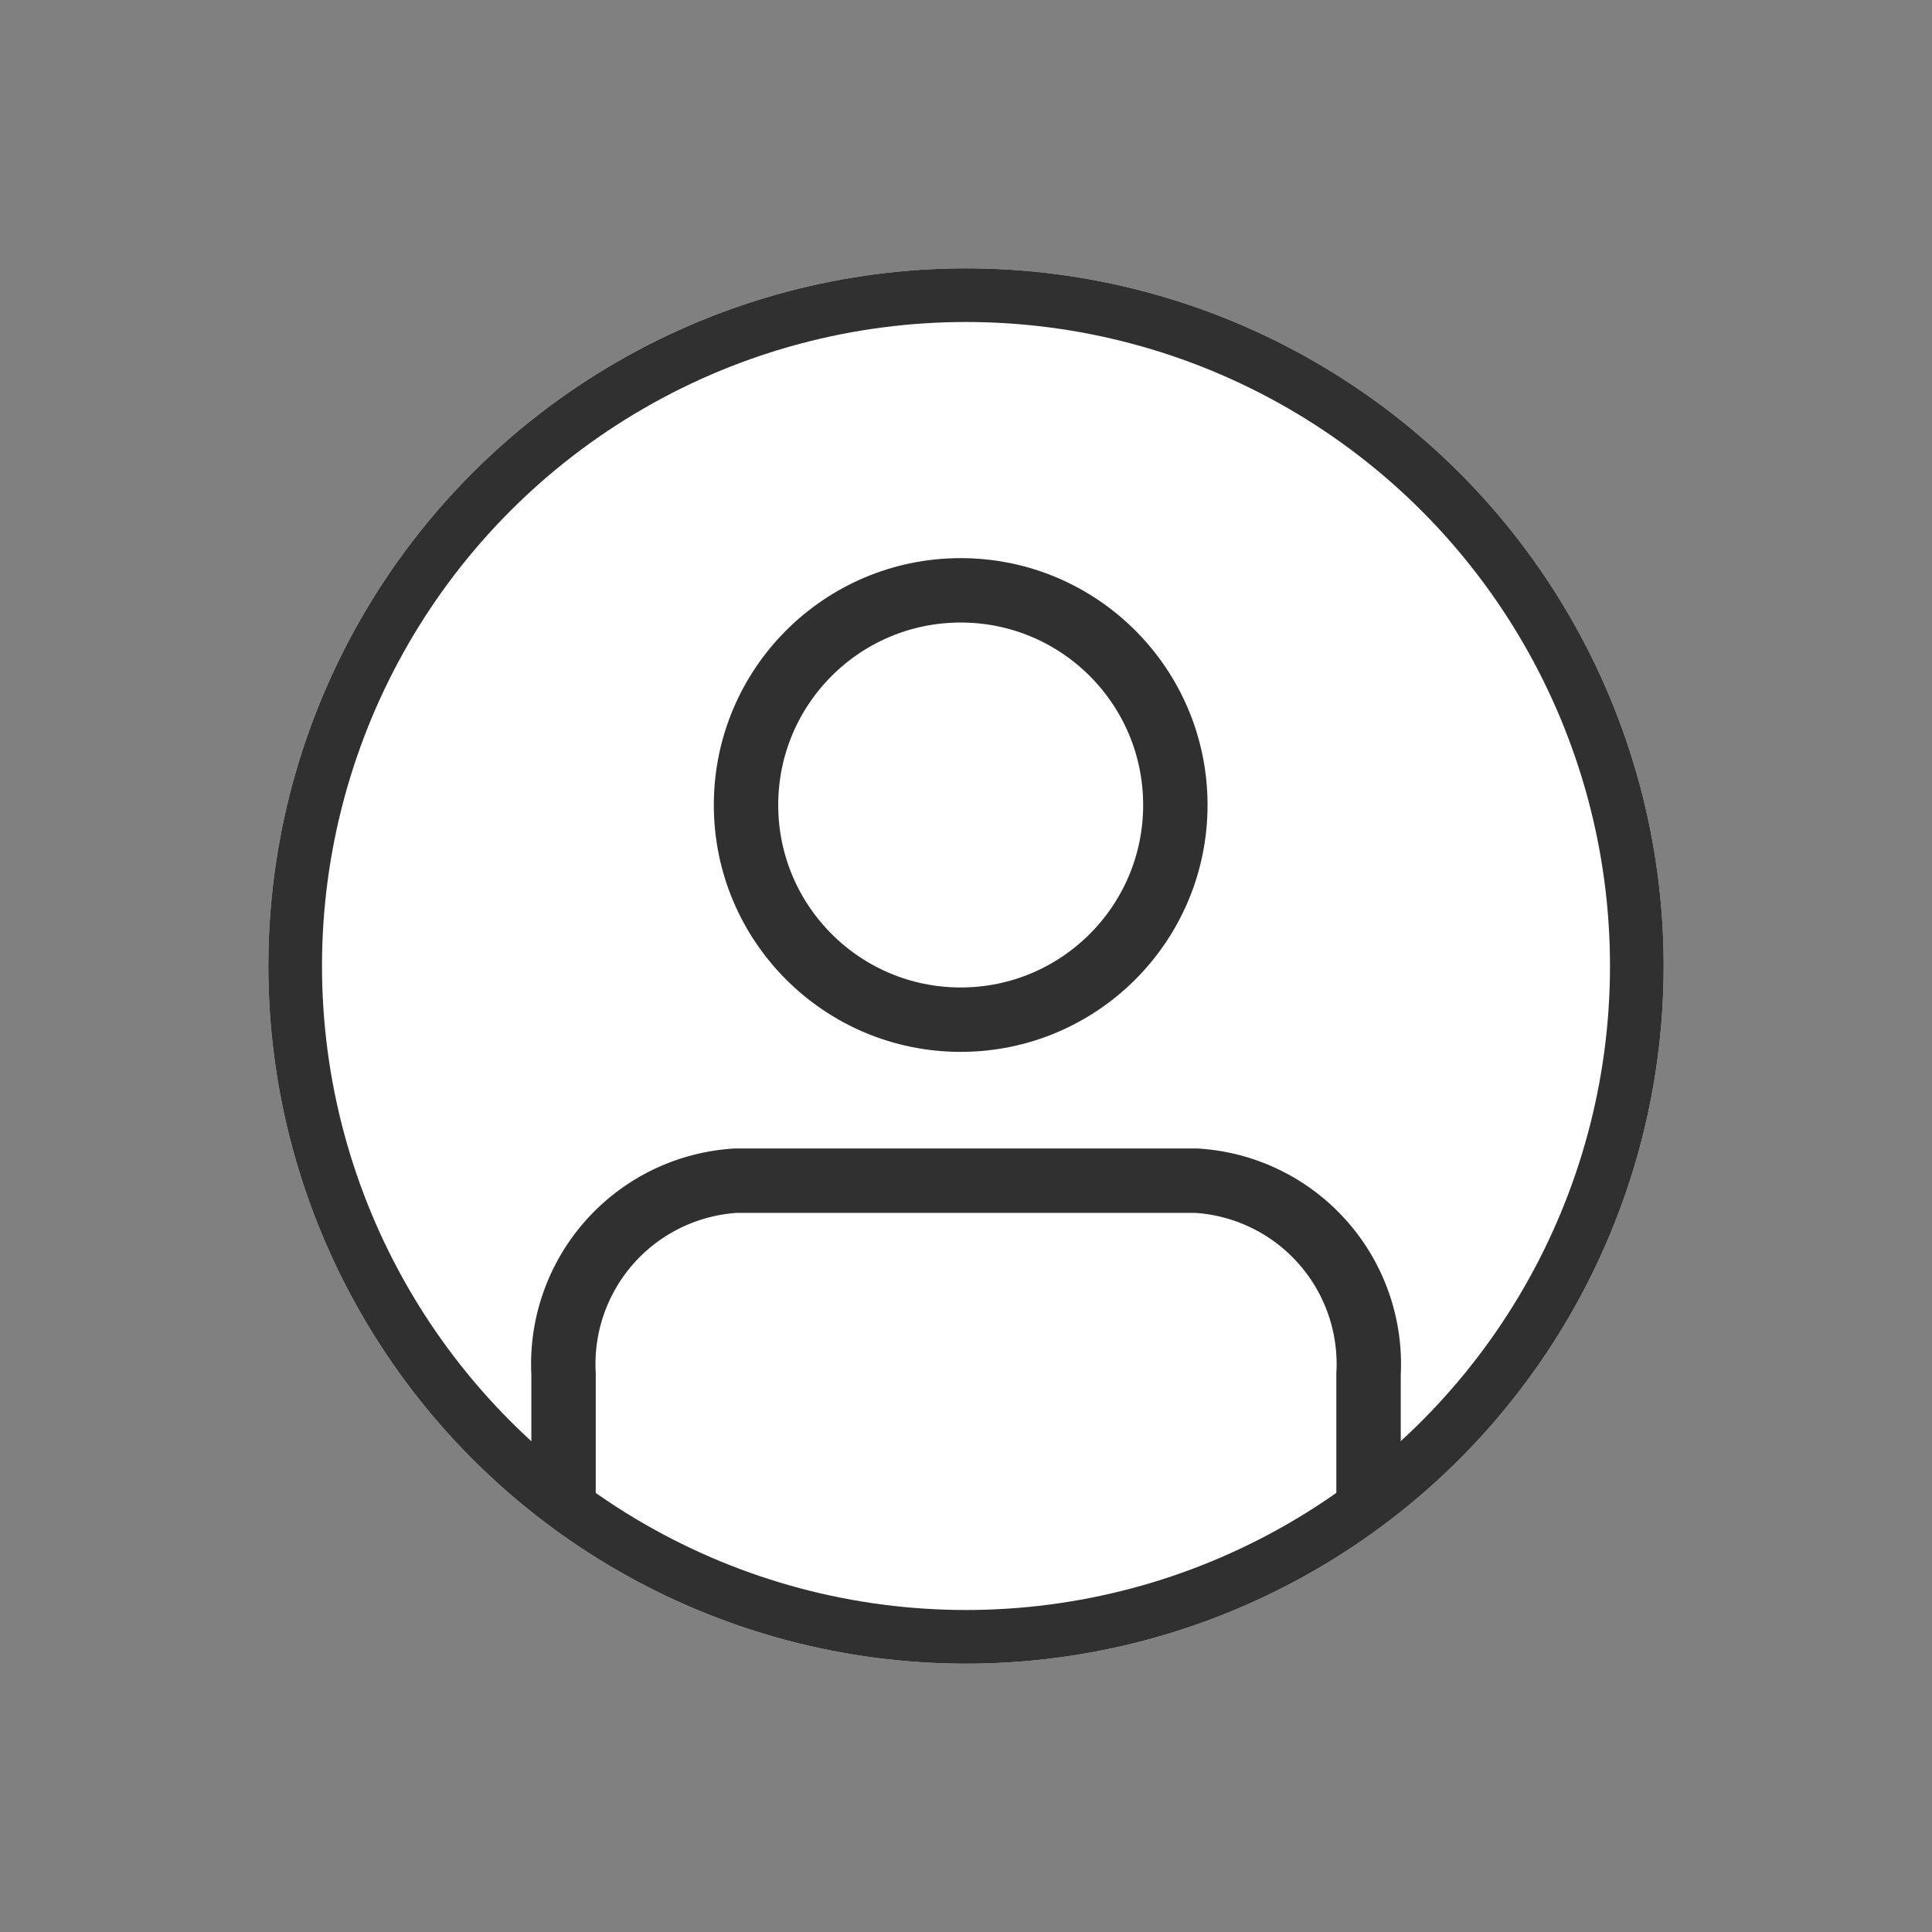
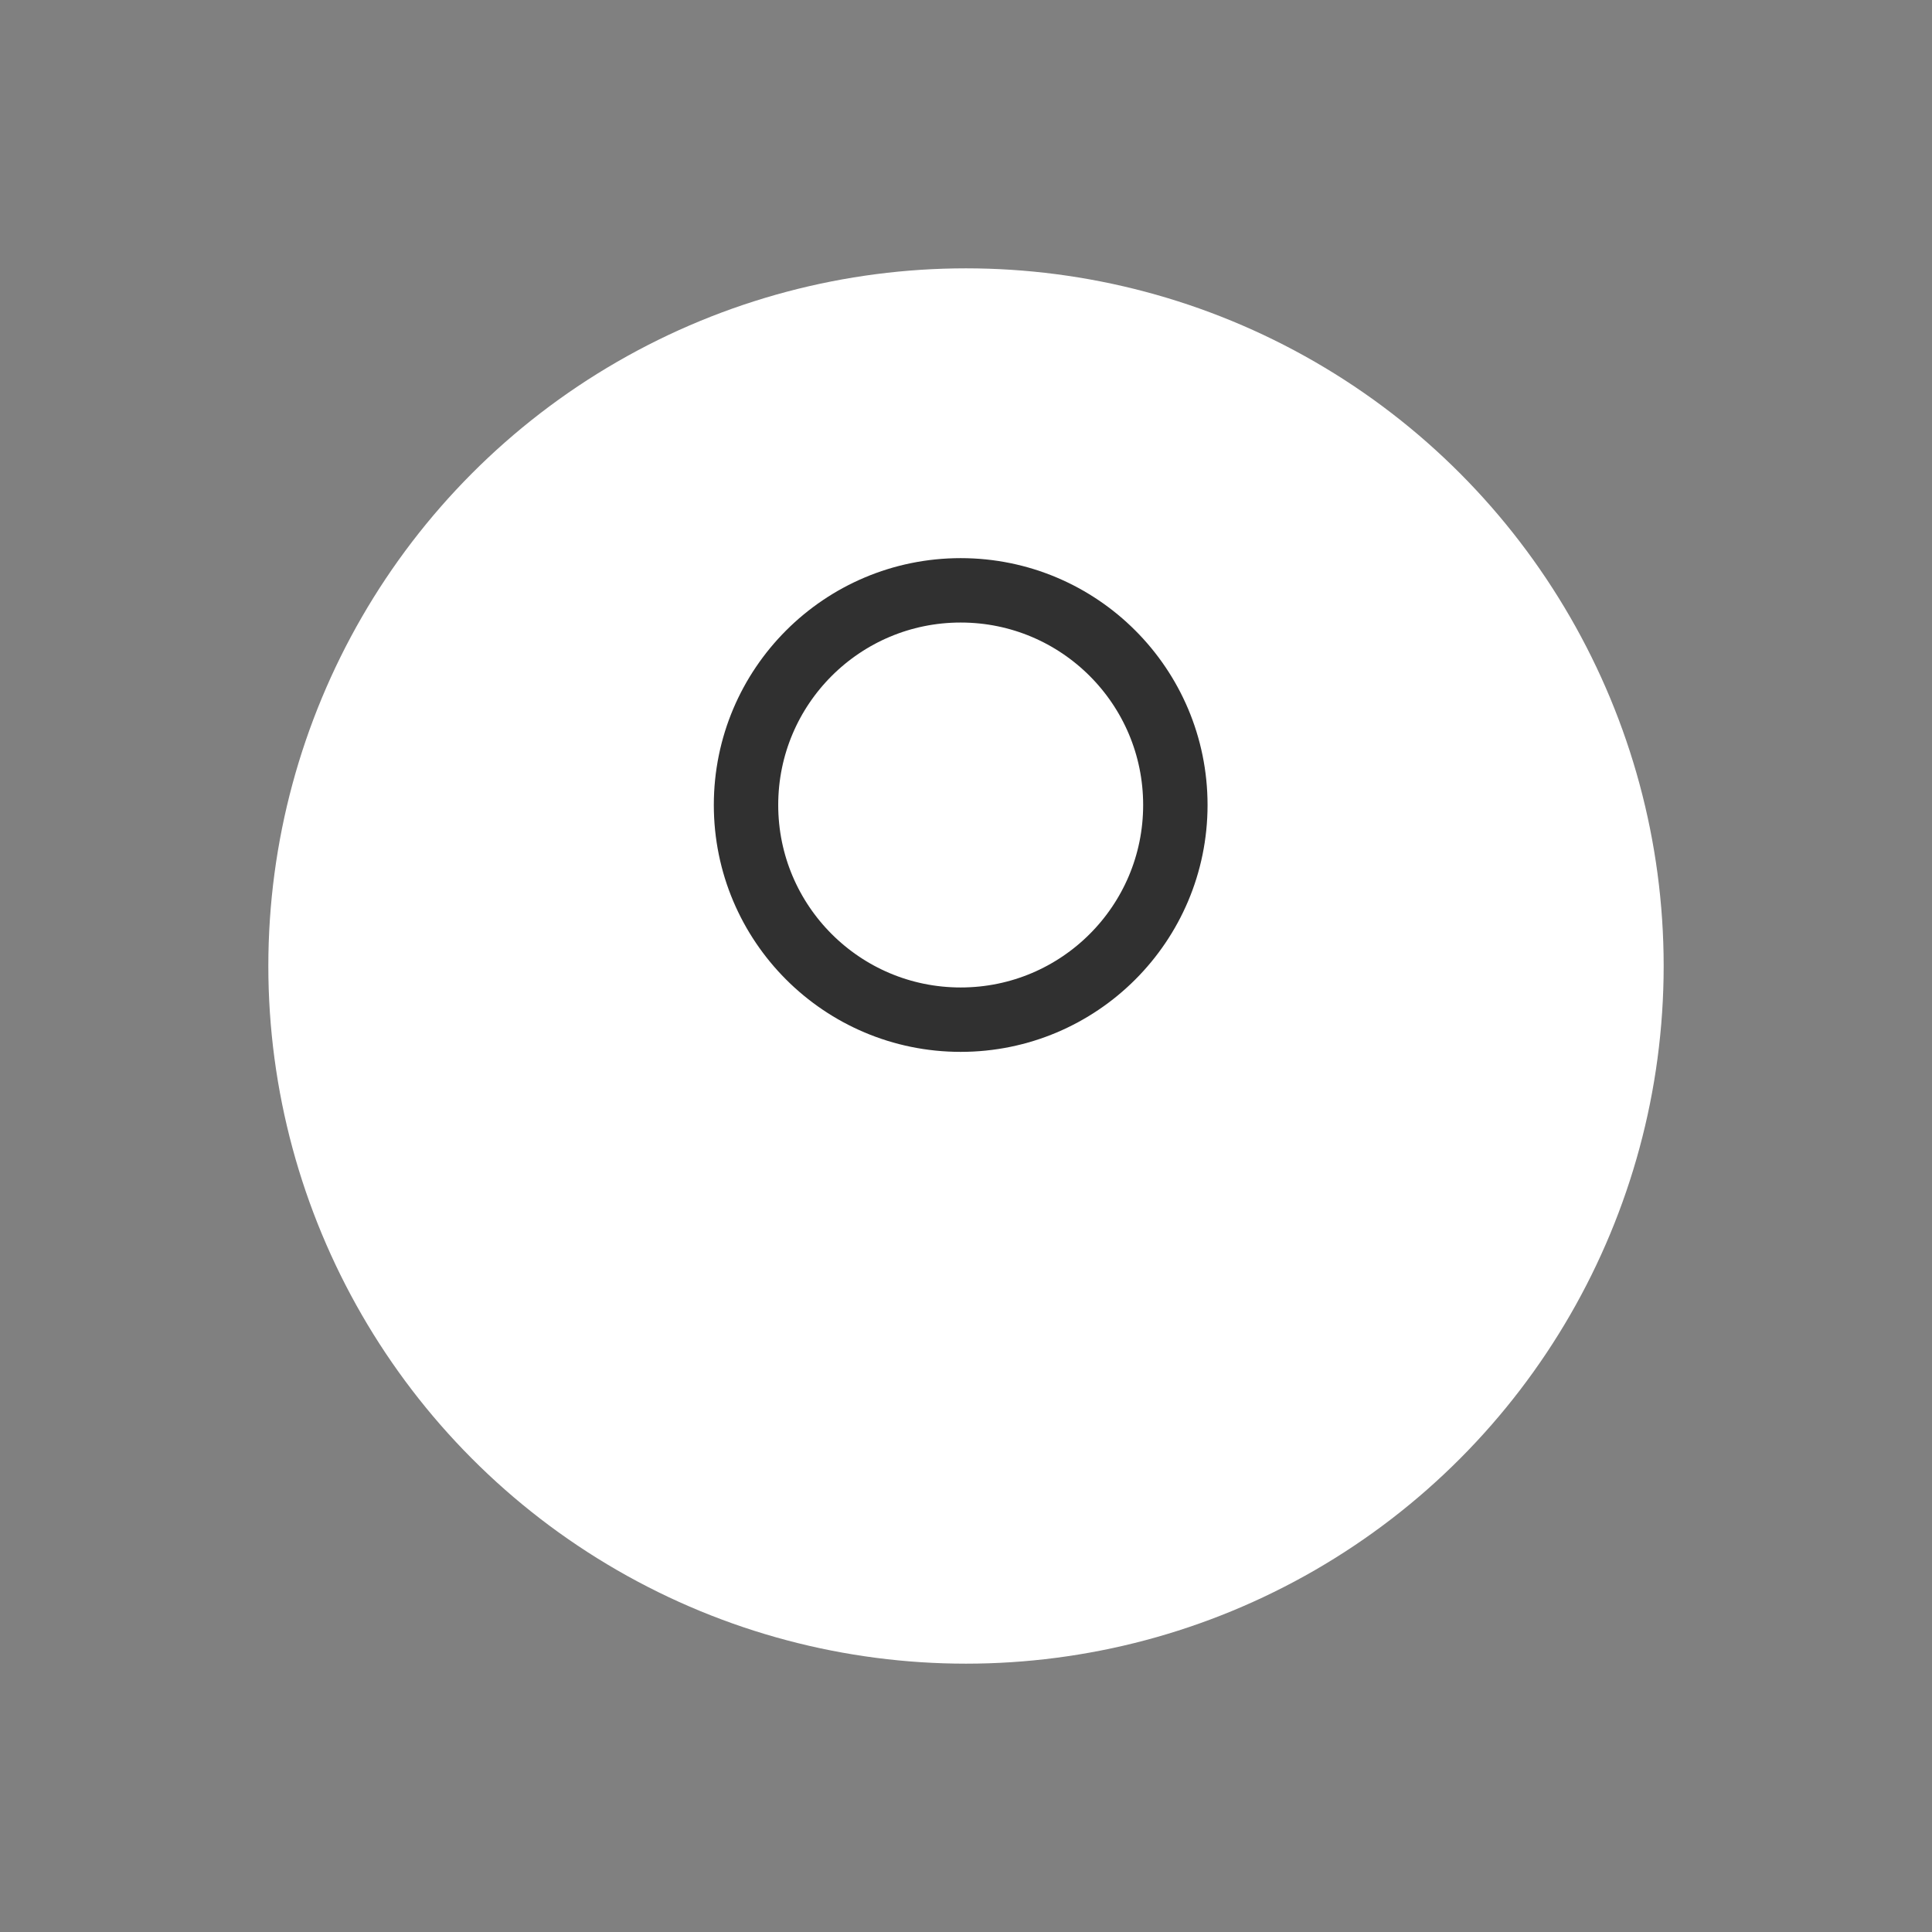
<svg xmlns="http://www.w3.org/2000/svg" width="36" height="36" viewBox="0 0 36 36">
  <rect x="0" y="0" width="36" height="36" fill="#808080" stroke="none" />
  <defs>
    <style>.a,.b{fill:#fff;}.a{opacity:0;}.b,.c{stroke:#303030;}.c,.e{fill:none;}.c{stroke-width:1.2px;}.d{stroke:none;}</style>
  </defs>
  <g transform="translate(-935 -993)">
    <rect class="a" width="36" height="36" transform="translate(935 993)" />
    <g transform="translate(940 998)">
      <g class="b">
        <circle class="d" cx="13" cy="13" r="13" />
-         <circle class="e" cx="13" cy="13" r="12.5" />
      </g>
      <g transform="translate(5.501 6)">
        <g transform="translate(3.25)">
          <circle class="c" cx="4" cy="4" r="4" transform="translate(0.15)" />
        </g>
-         <path class="c" d="M39,162v-2.4a3.423,3.423,0,0,1,3.214-3.6h8.571A3.423,3.423,0,0,1,54,159.6V162" transform="translate(-39 -145)" />
      </g>
    </g>
  </g>
</svg>